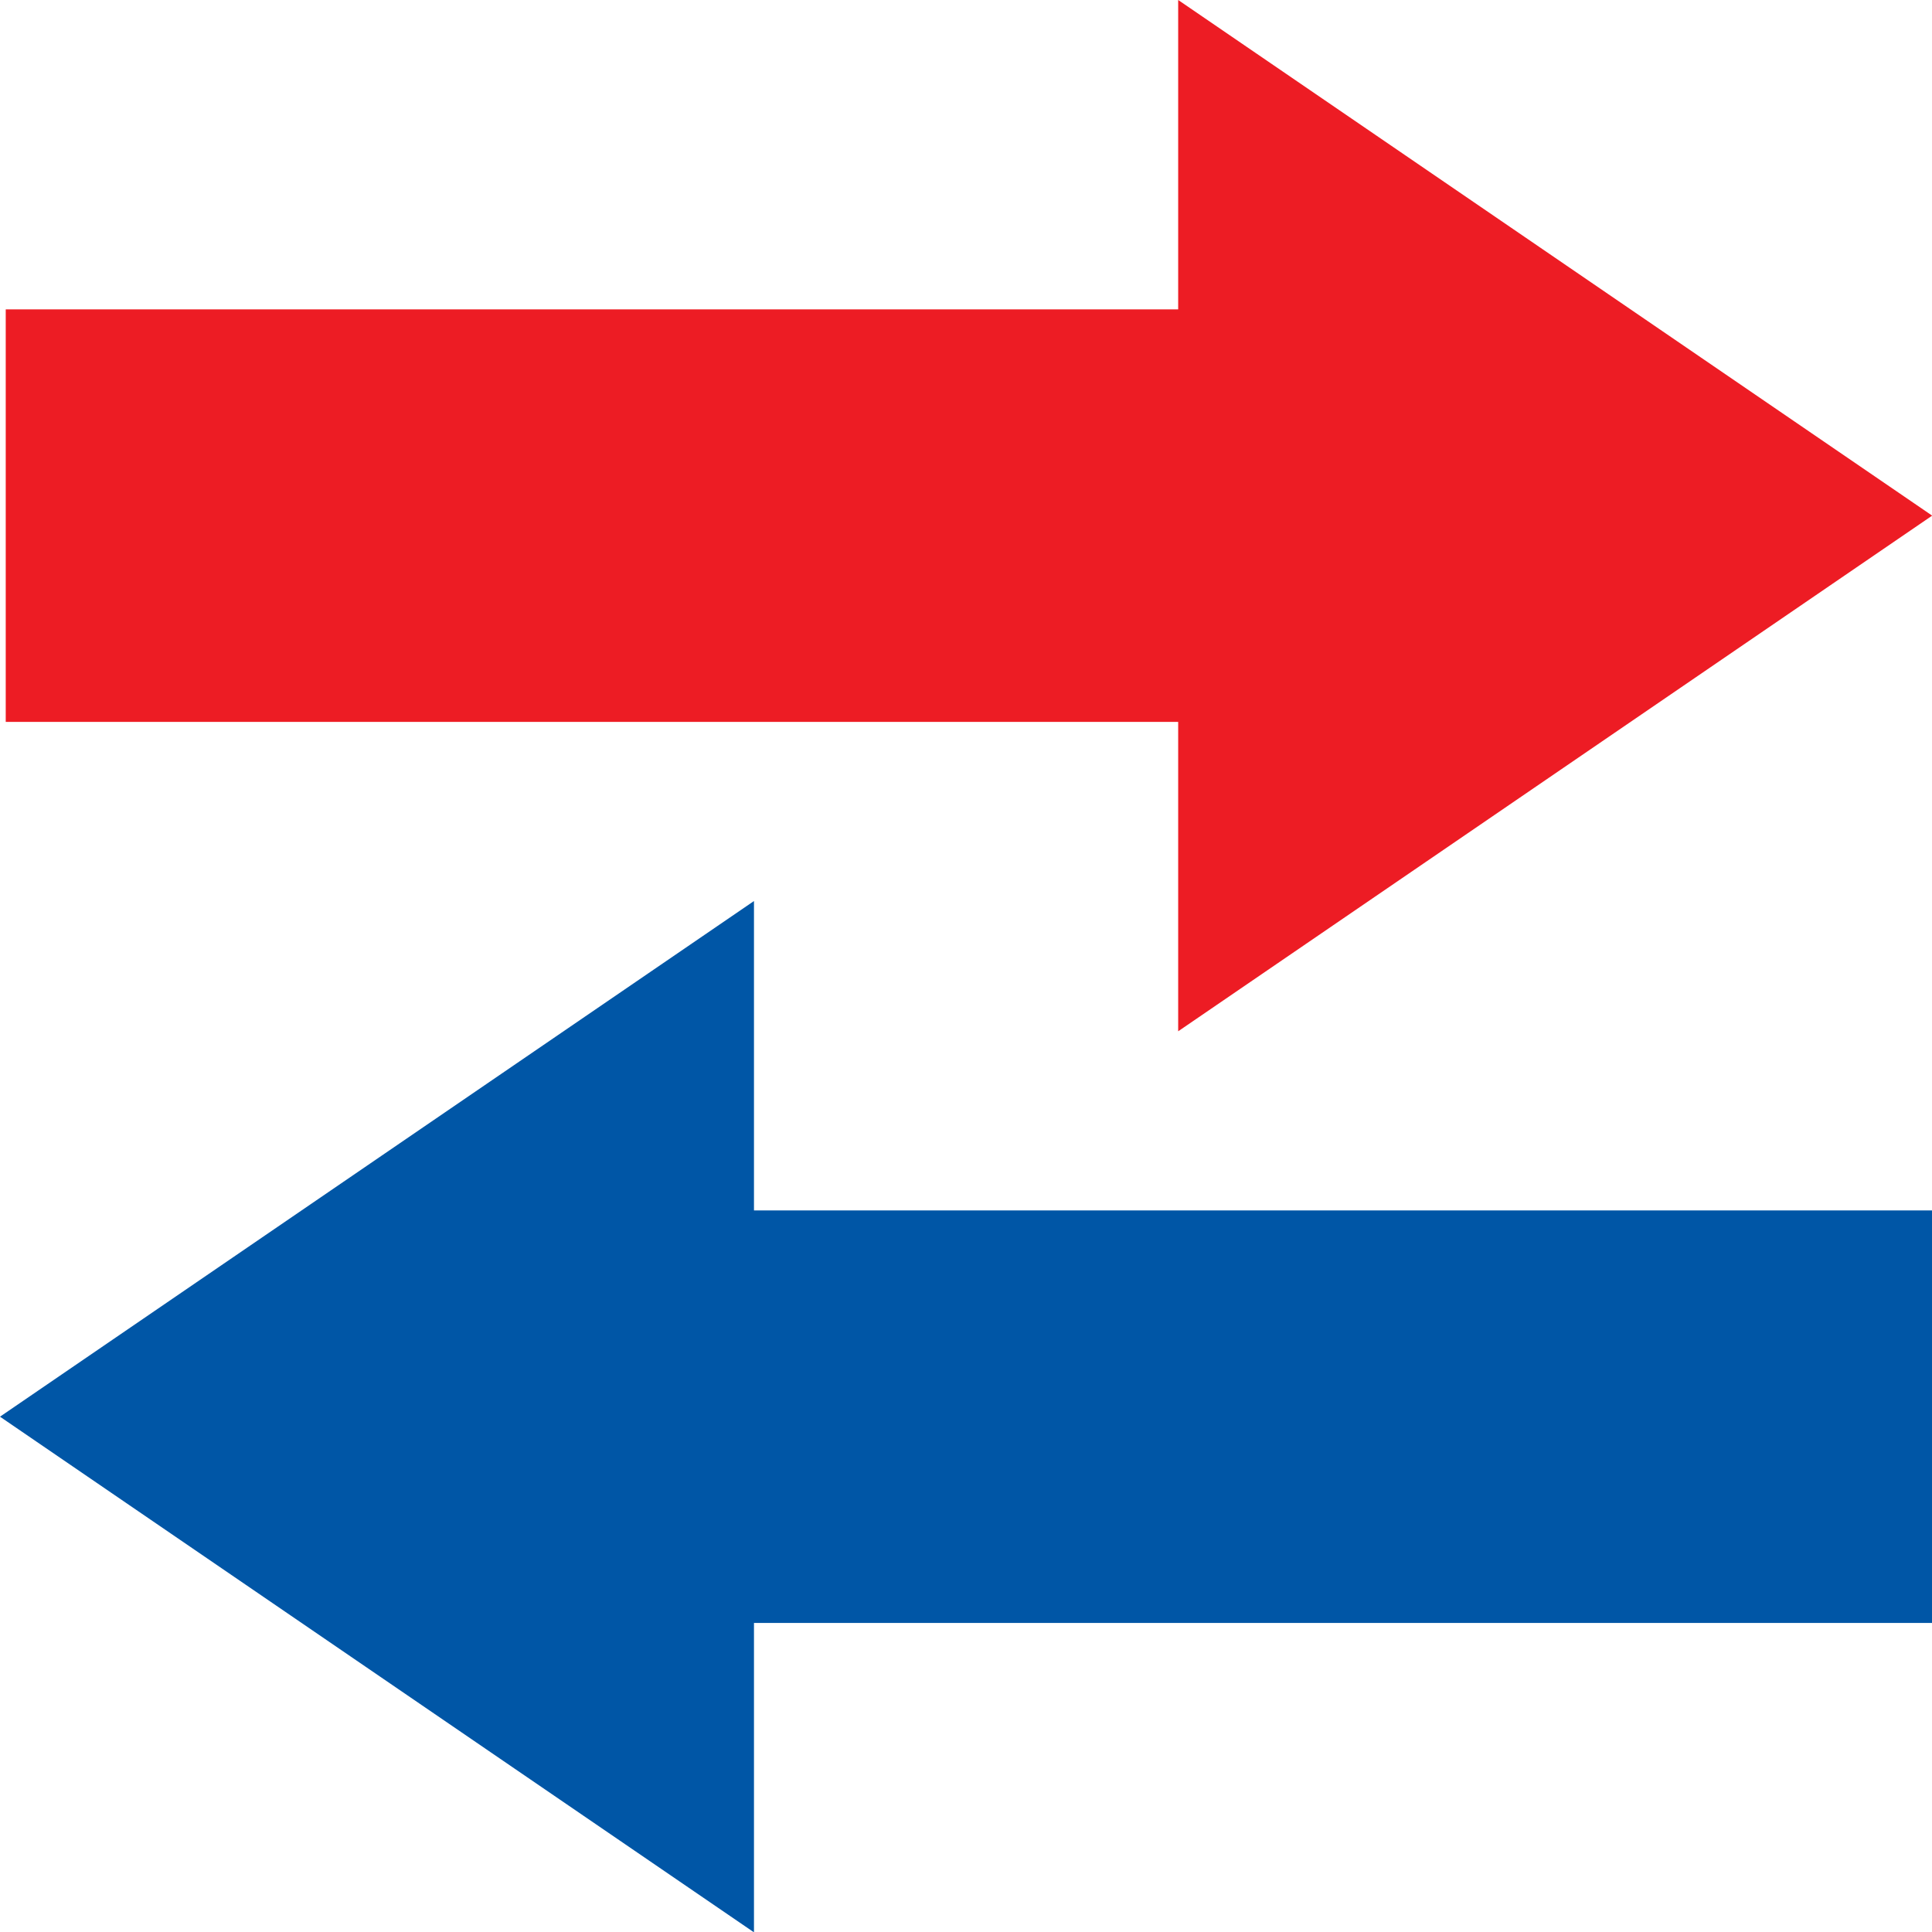
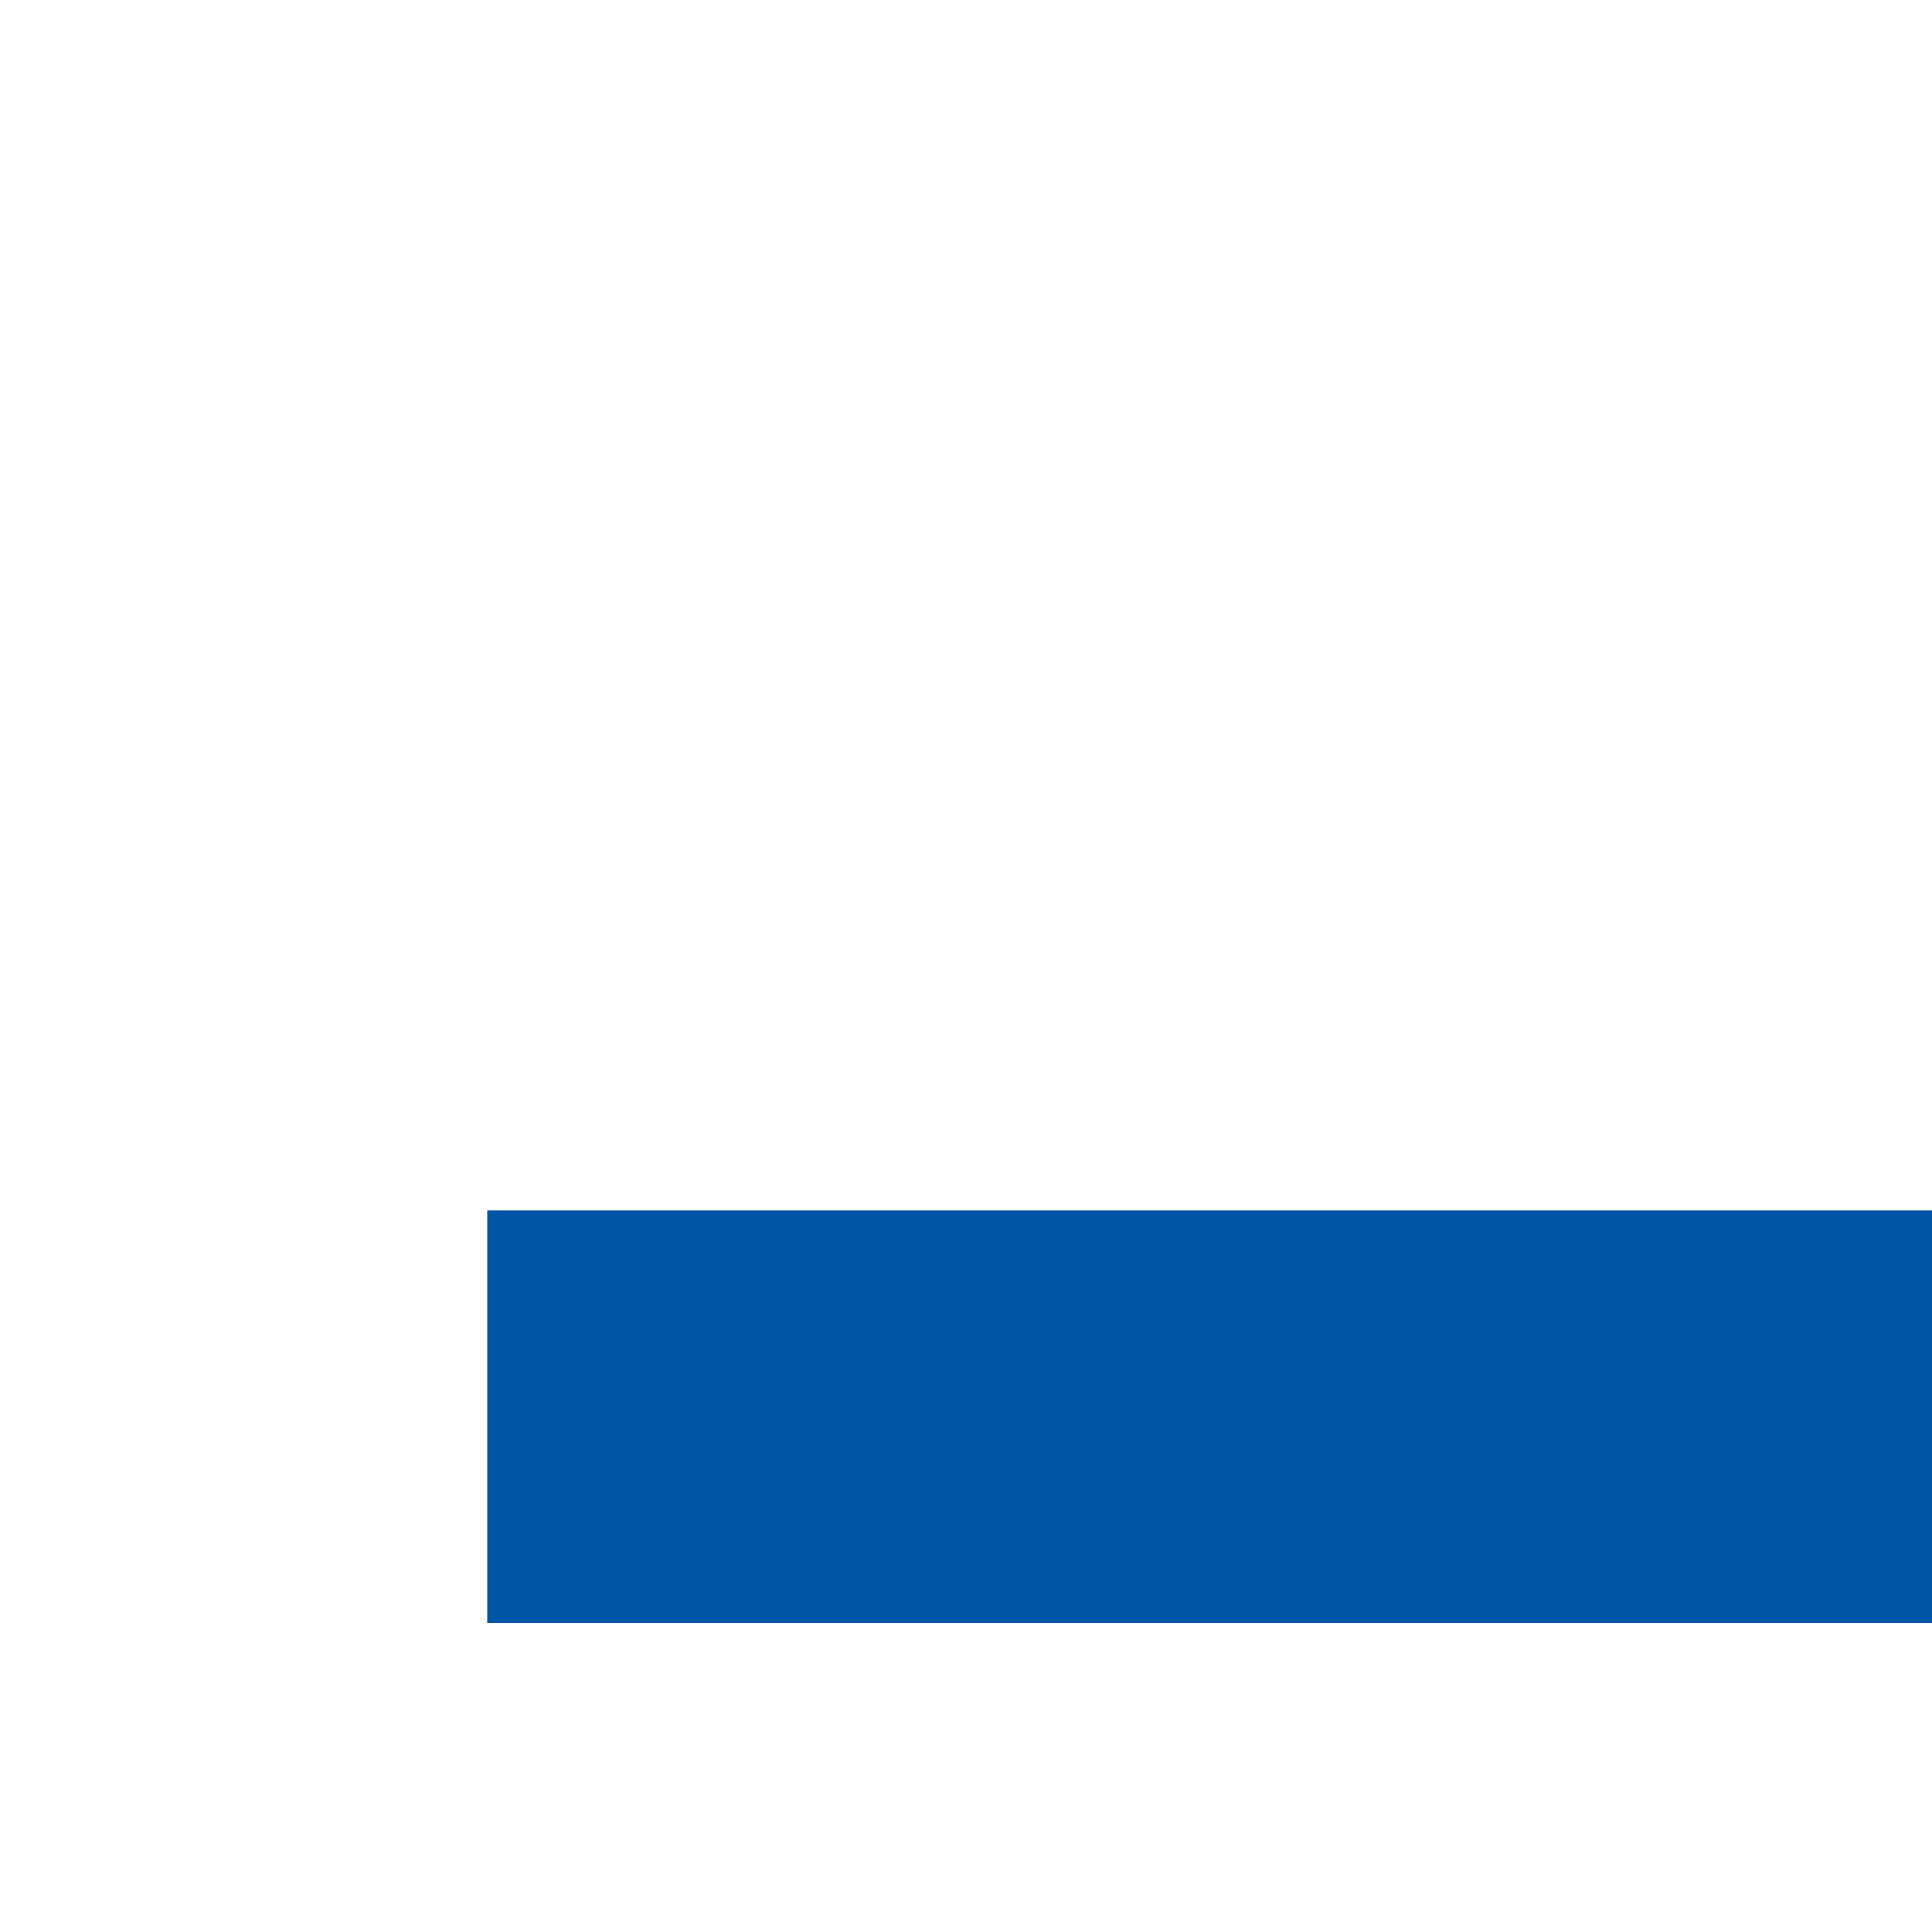
<svg xmlns="http://www.w3.org/2000/svg" xmlns:ns1="http://sodipodi.sourceforge.net/DTD/sodipodi-0.dtd" xmlns:ns2="http://www.inkscape.org/namespaces/inkscape" version="1.0" x="0" y="0" width="100" height="100" id="svg" ns1:version="0.32" ns2:version="0.46" ns1:docname="Merge-split-transwiki-emblem.svg" ns2:output_extension="org.inkscape.output.svg.inkscape">
  <ns1:namedview ns2:window-height="977" ns2:window-width="1280" ns2:pageshadow="2" ns2:pageopacity="0.0" guidetolerance="10.0" gridtolerance="10.0" objecttolerance="10.0" borderopacity="1.0" bordercolor="#666666" pagecolor="#ffffff" id="base" showgrid="false" ns2:zoom="7.81" ns2:cx="50" ns2:cy="50" ns2:window-x="-4" ns2:window-y="-4" ns2:current-layer="svg" />
  <defs id="defs9">
    <ns2:perspective ns1:type="inkscape:persp3d" ns2:vp_x="0 : 20 : 1" ns2:vp_y="0 : 1000 : 0" ns2:vp_z="36 : 20 : 1" ns2:persp3d-origin="18 : 13.333333 : 1" id="perspective14" />
  </defs>
  <g transform="matrix(3.002,0,0,2.669,-0.91,-0.668)" id="g1331">
    <g id="g1323">
-       <rect width="27.193" height="8" x="0.402" y="6.25" style="fill:#ed1c24" id="redshaft" />
-       <path d="M 20.617,0.25 L 33.617,10.25 L 20.617,20.25 L 20.617,0.25 z" style="fill:#ed1c24" id="redhead" />
-     </g>
+       </g>
    <g id="g1327">
      <rect width="24.913" height="8" x="-33.617" y="23.724" transform="scale(-1,1)" style="fill:#0056a6;fill-opacity:1" id="rect2044" />
-       <path d="M 13.303,17.724 L 0.303,27.724 L 13.303,37.724 L 13.303,17.724 z" style="fill:#0056a6;fill-opacity:1" id="path2046" />
    </g>
  </g>
</svg>